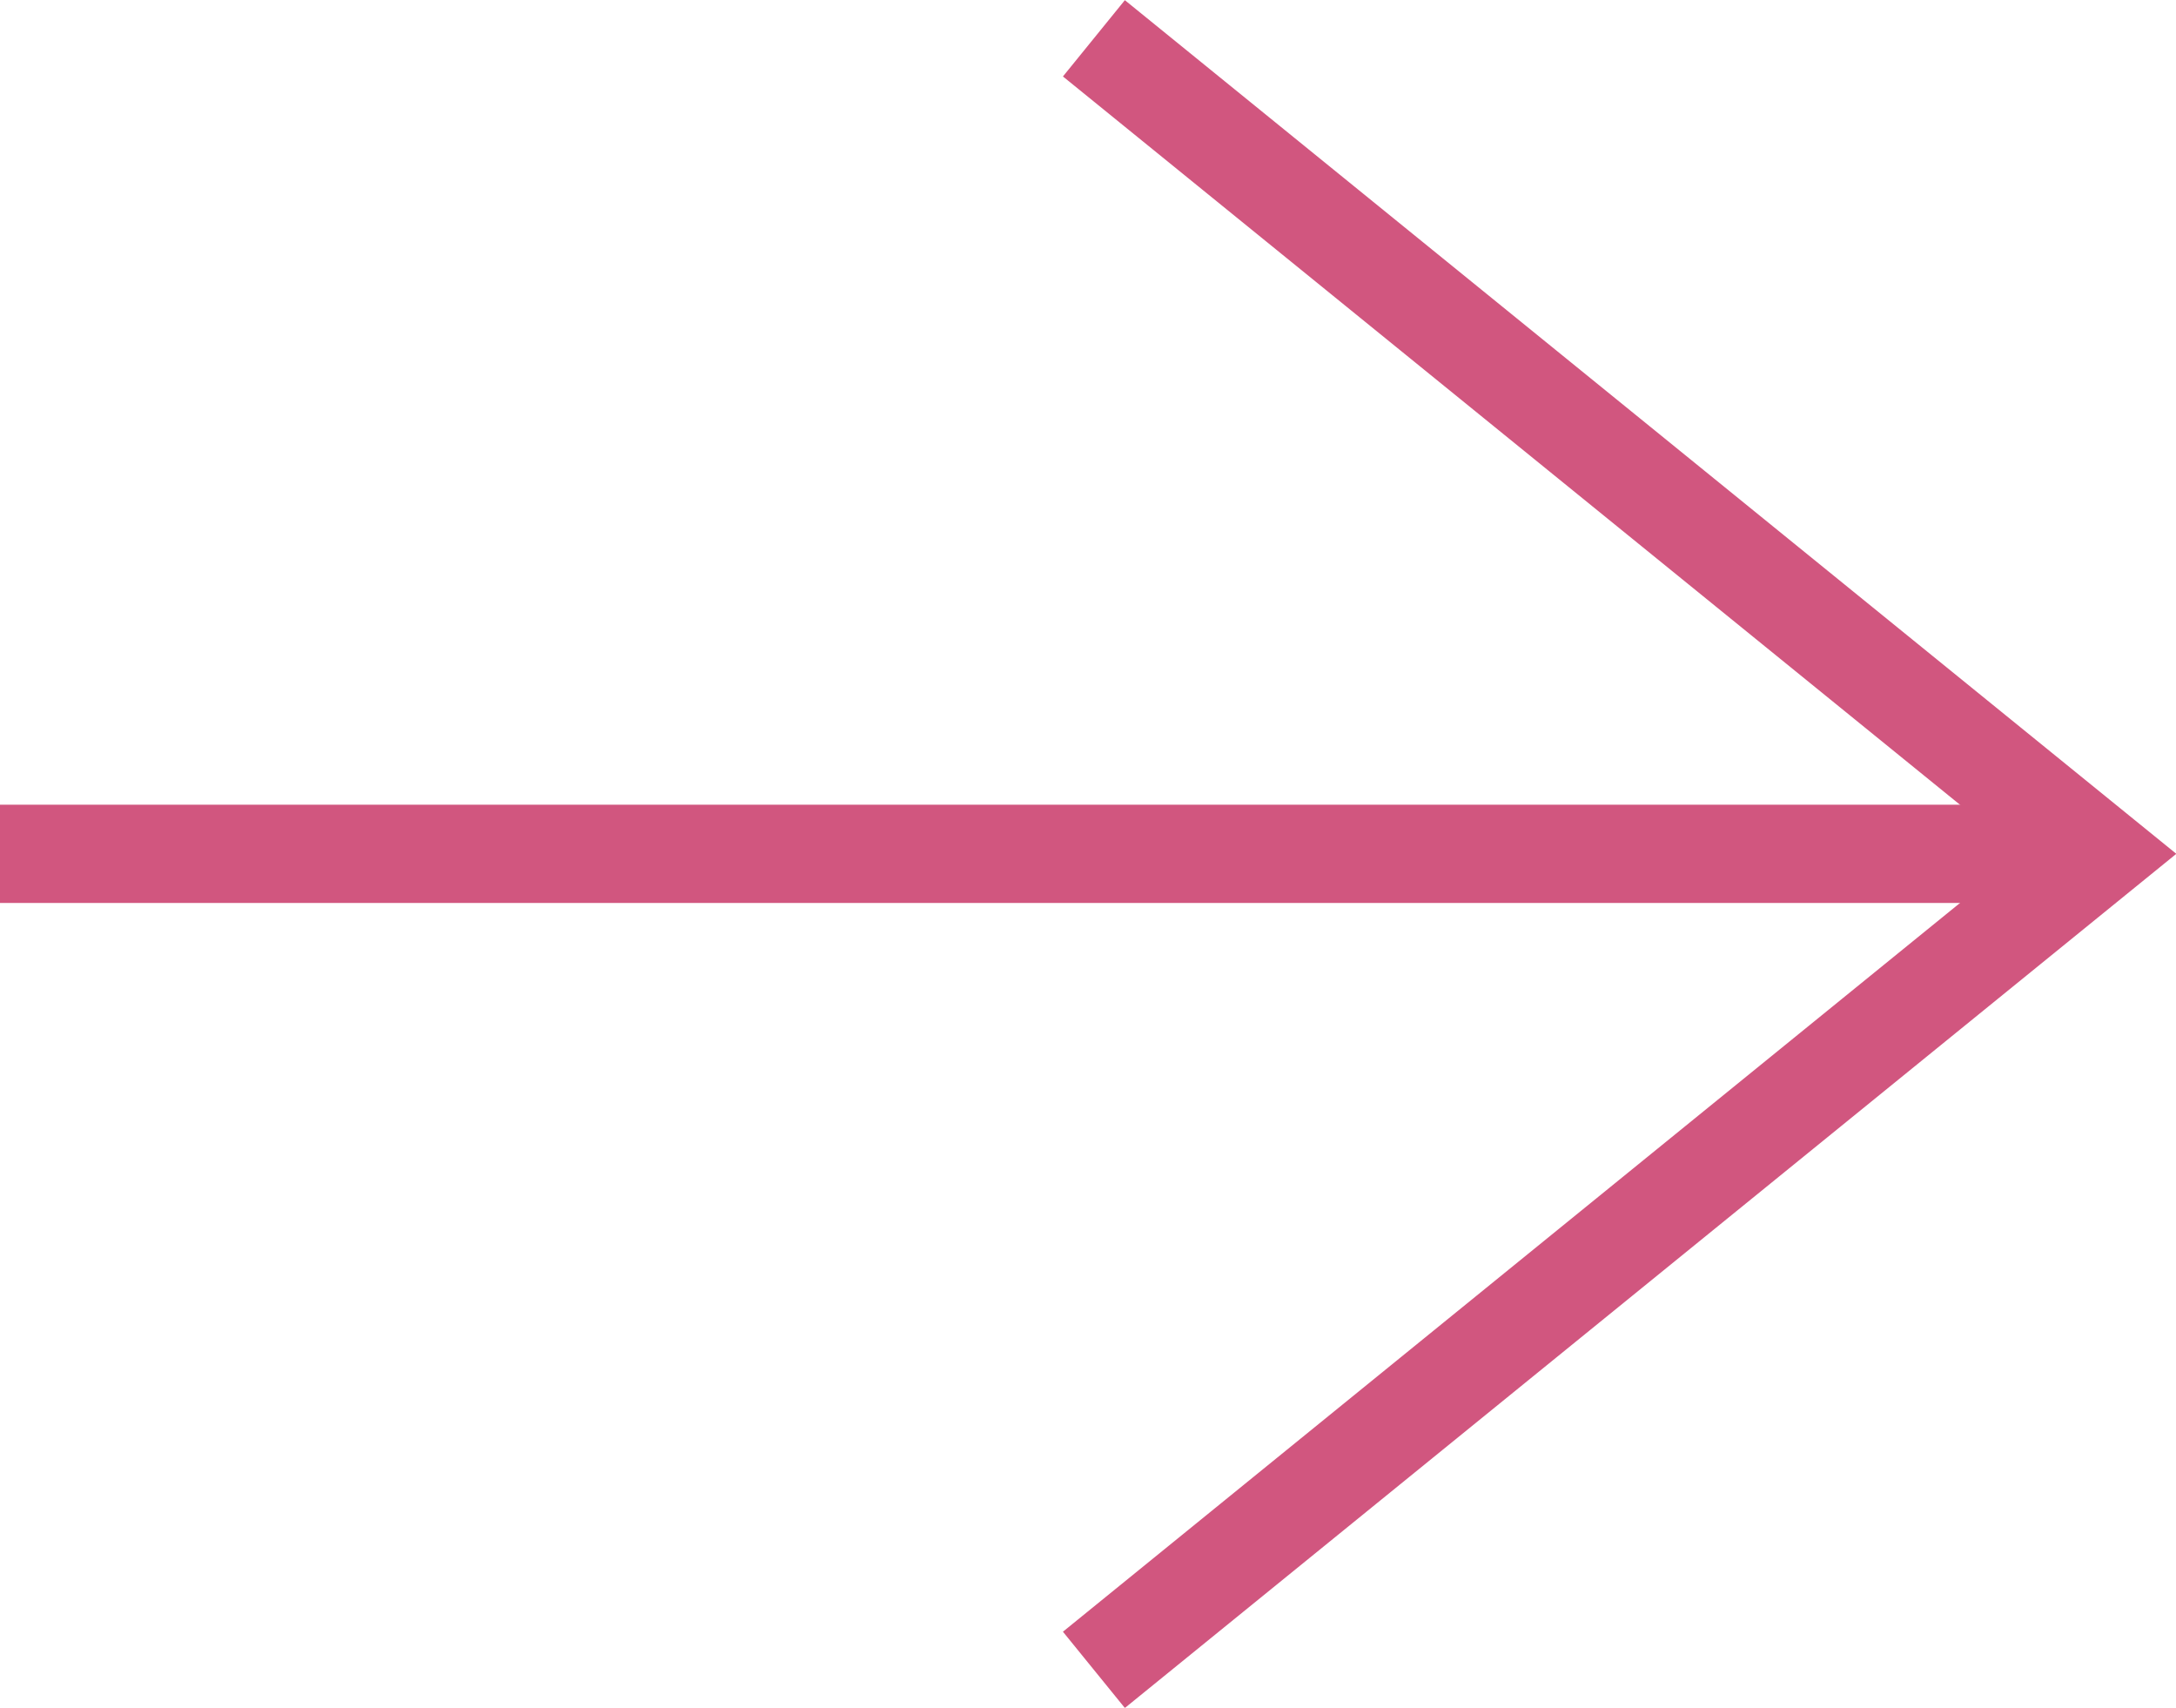
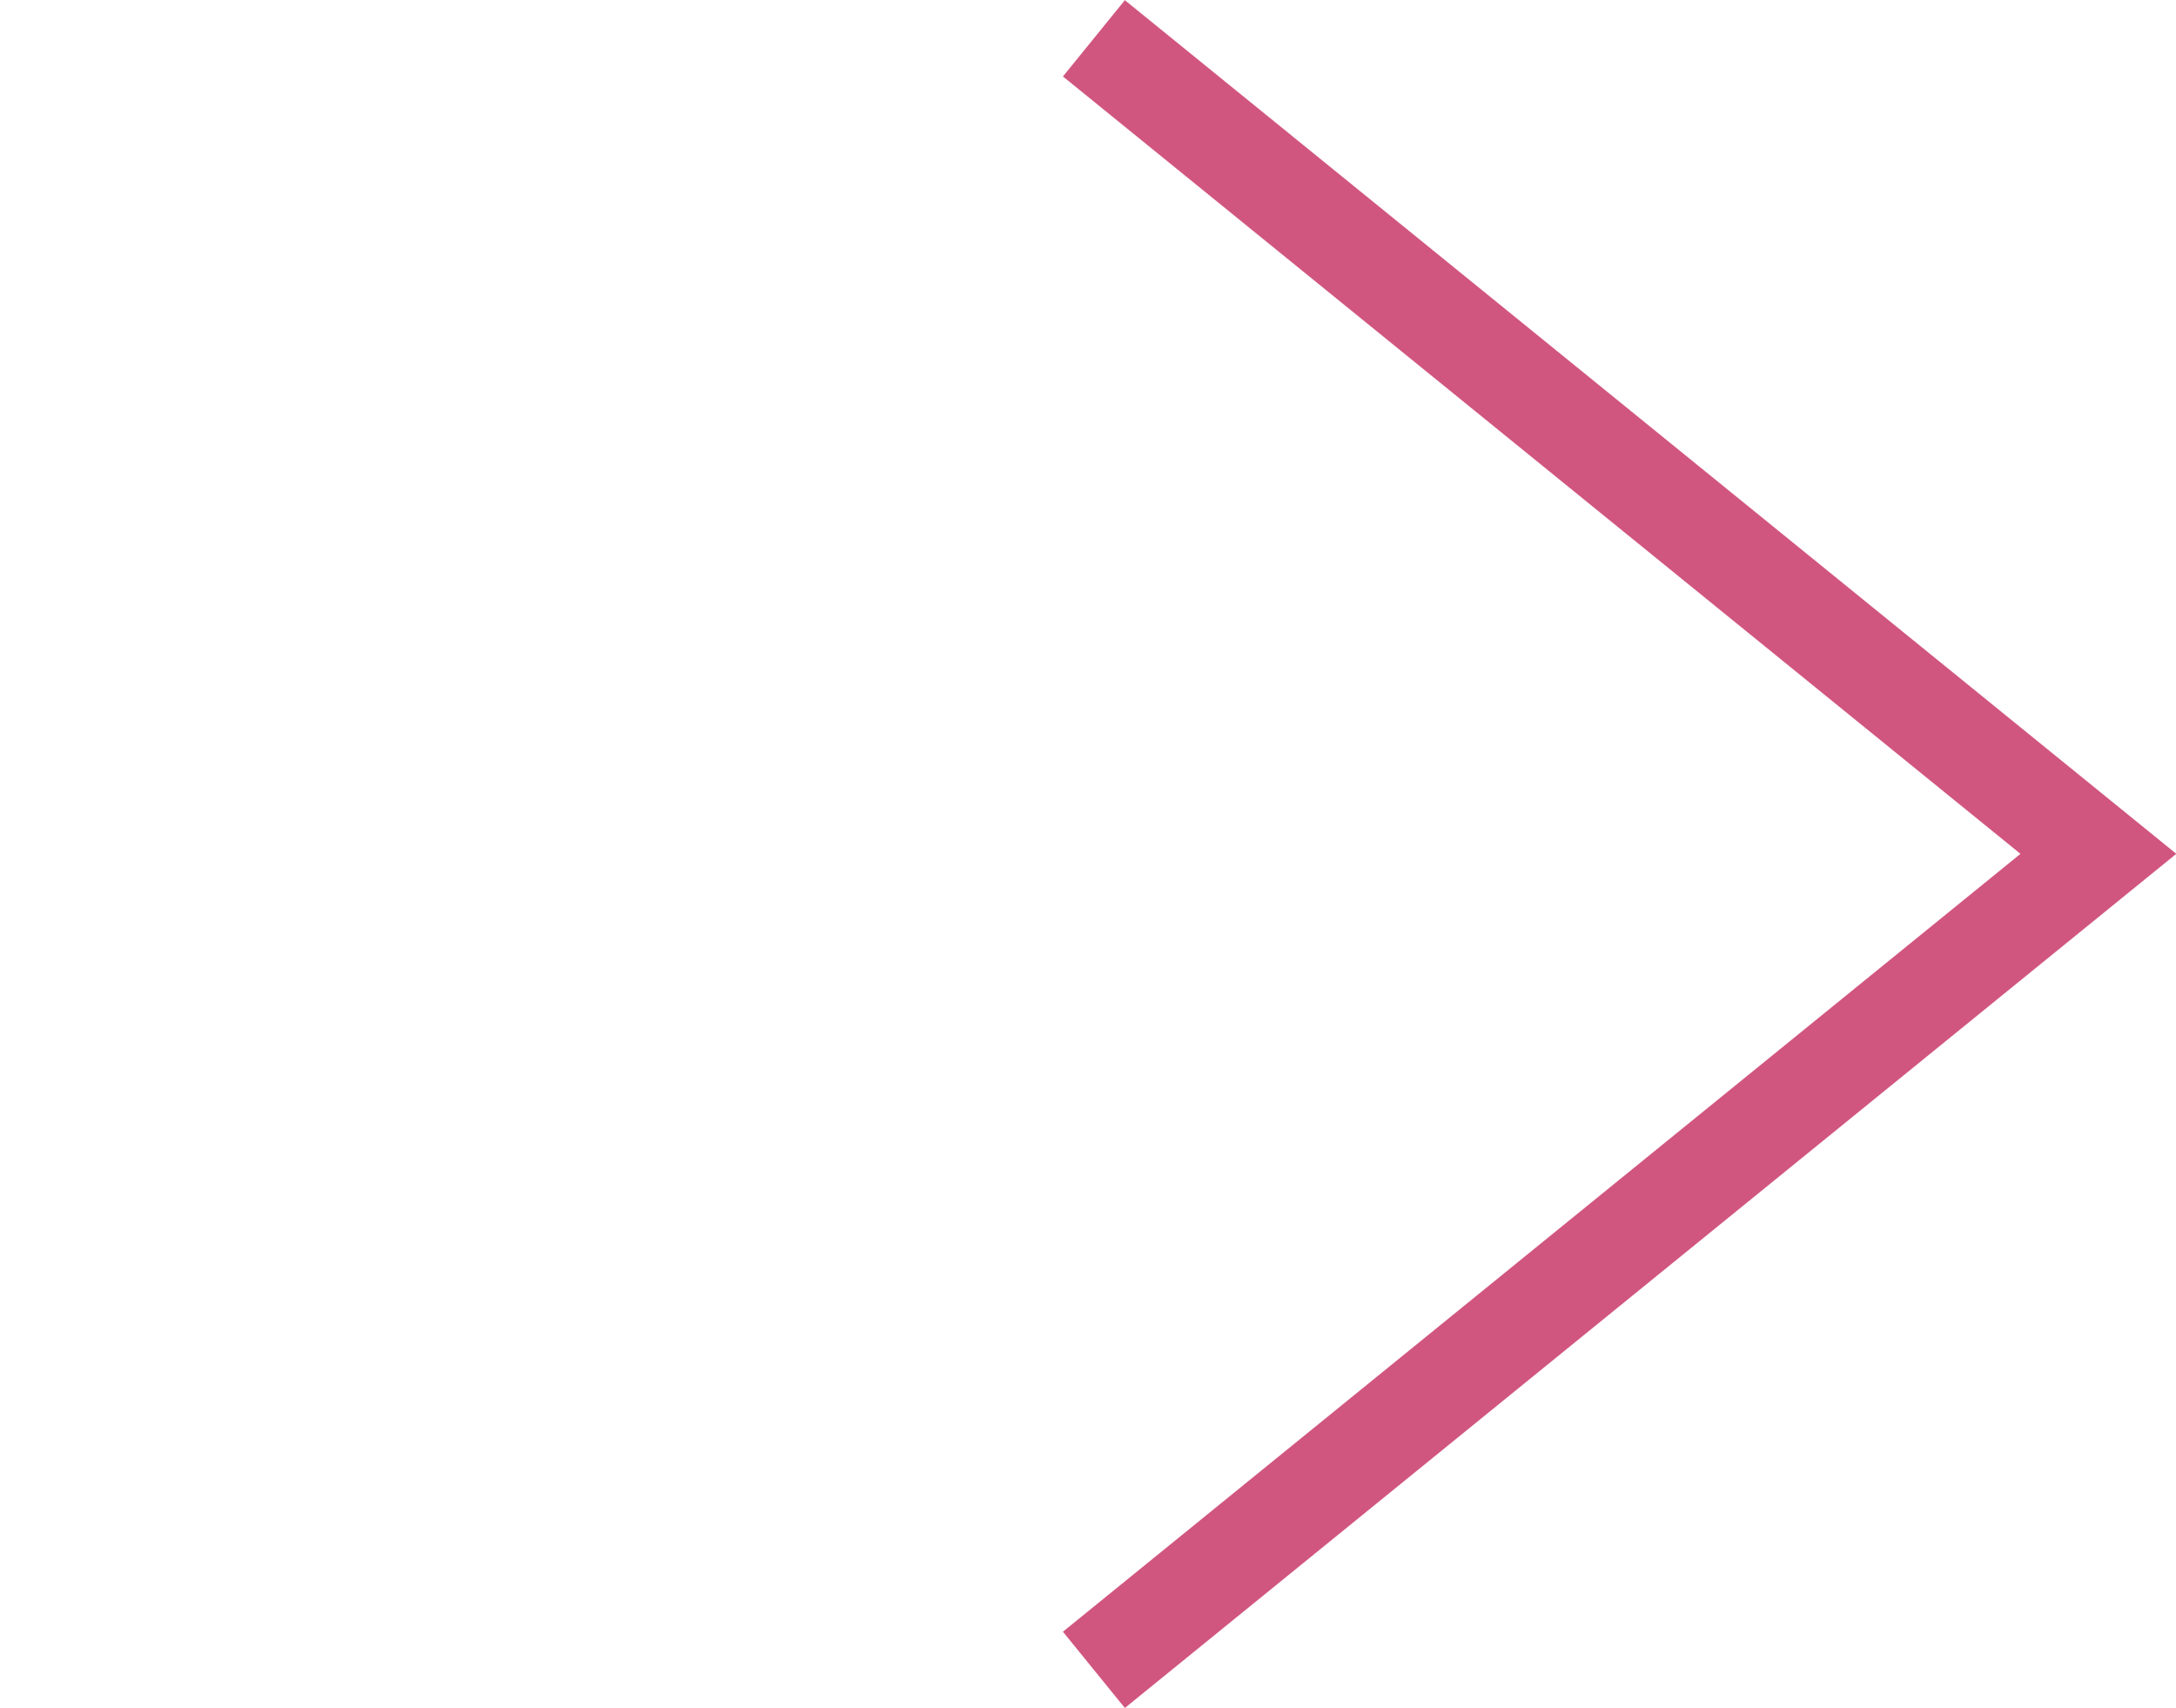
<svg xmlns="http://www.w3.org/2000/svg" viewBox="0 0 44.3 34.76">
  <defs>
    <style>.cls-1{fill:none;stroke:#d1567f;stroke-miterlimit:10;stroke-width:2px;}</style>
  </defs>
  <g id="Layer_2" data-name="Layer 2">
    <g id="Layer_1-2" data-name="Layer 1">
      <polyline class="cls-1" points="22.27 33.99 42.72 17.38 22.27 0.78" />
-       <line class="cls-1" y1="17.38" x2="42.72" y2="17.38" />
    </g>
  </g>
</svg>